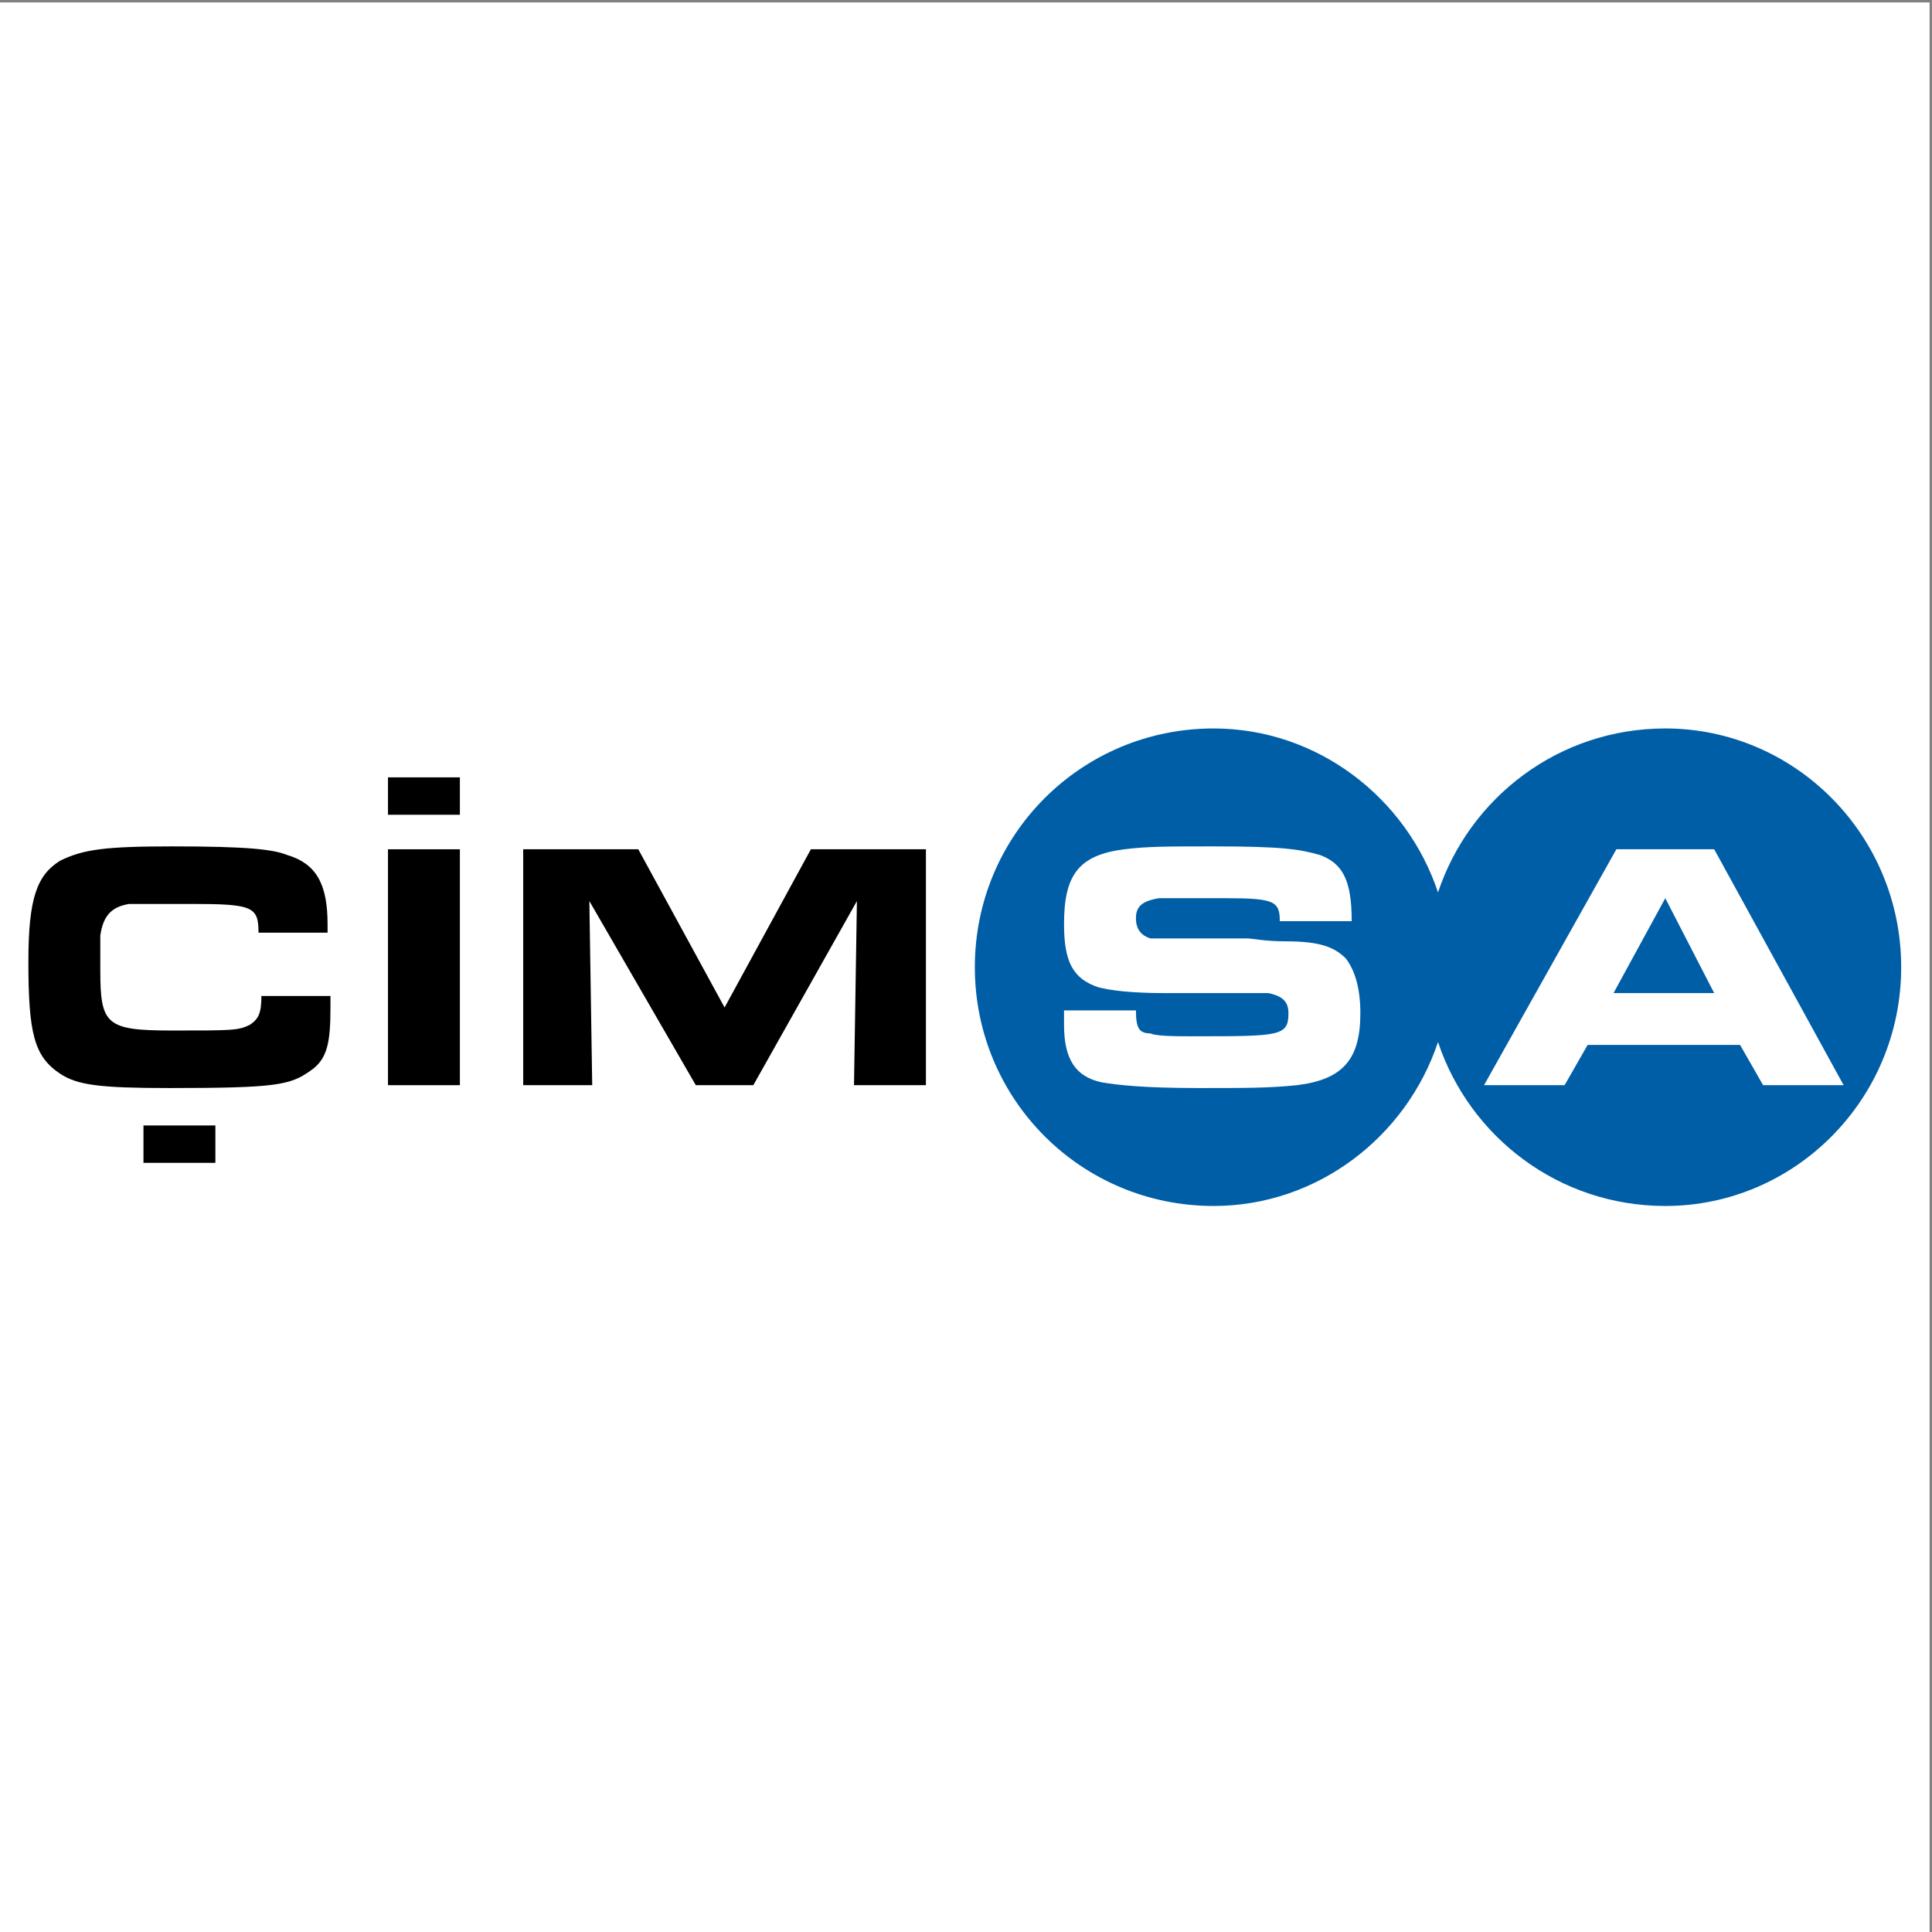
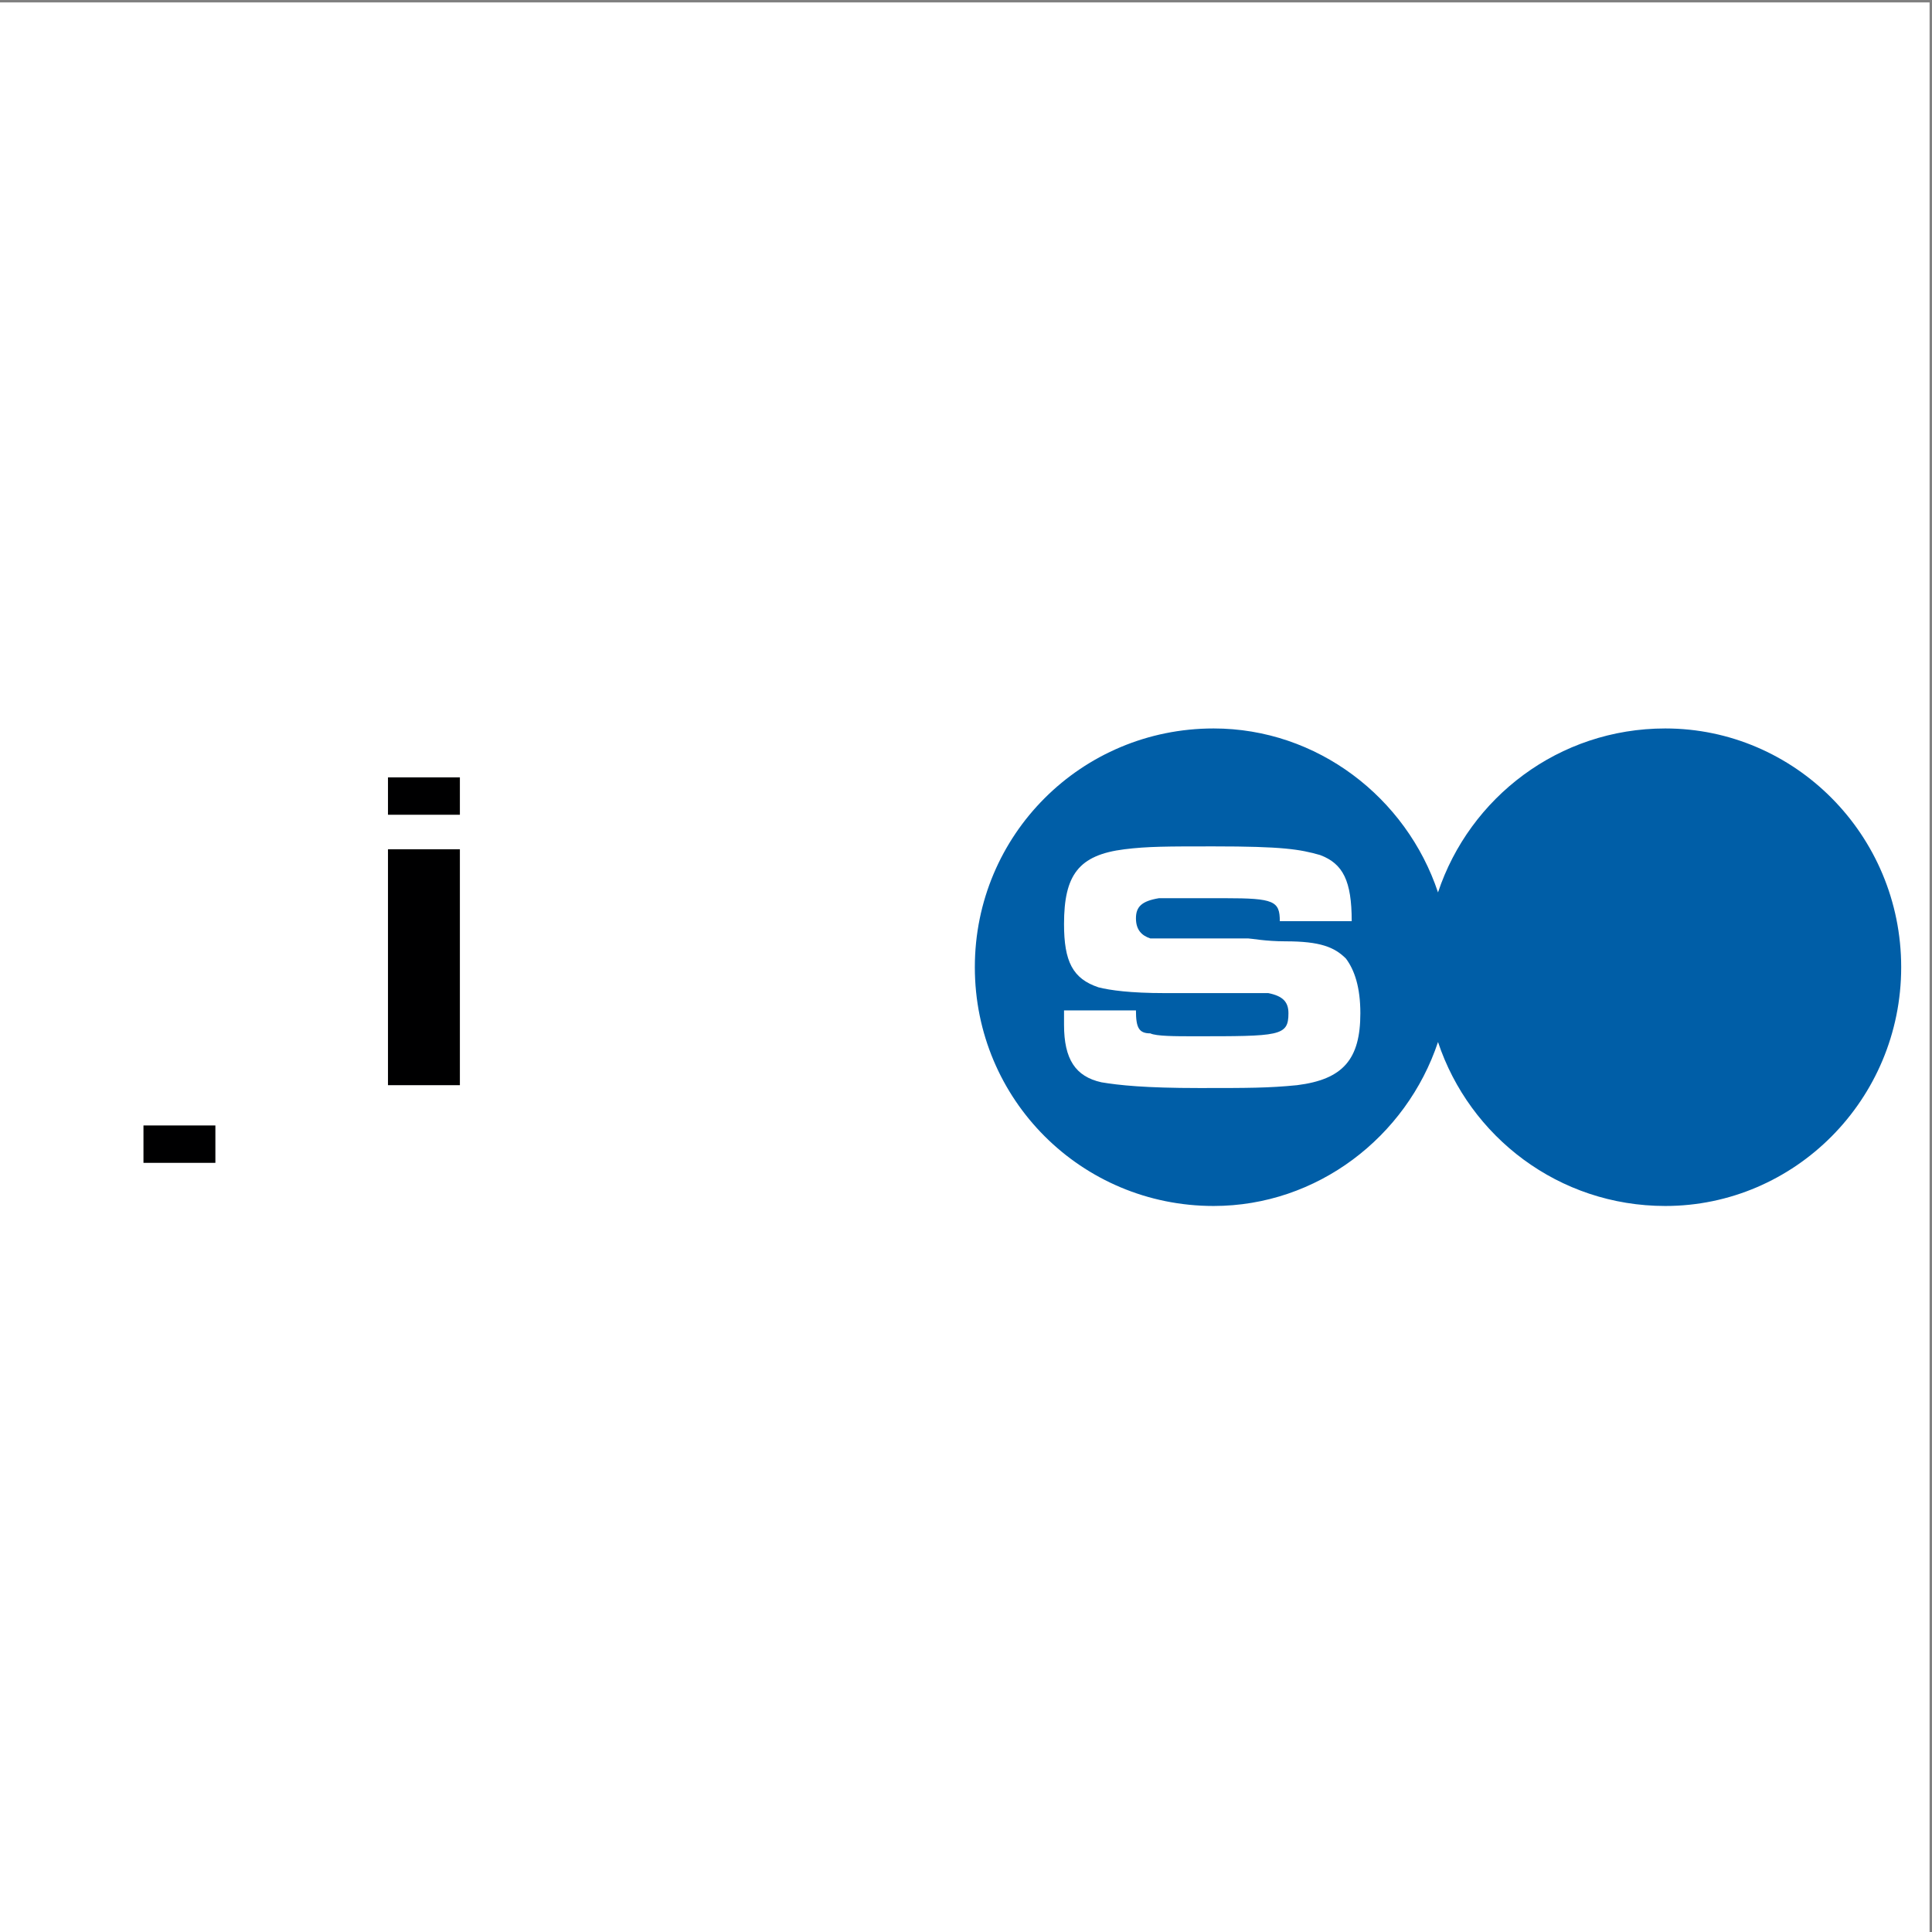
<svg xmlns="http://www.w3.org/2000/svg" width="193pt" height="193pt" viewBox="0 0 193 193" version="1.1">
  <rect x="0" y="0" width="193" height="193" fill="#808080" stroke="none" />
  <g id="surface1">
    <path style=" stroke:none;fill-rule:evenodd;fill:rgb(100%,100%,100%);fill-opacity:1;" d="M 0 0.242 L 192.758 0.242 L 192.758 193 L 0 193 L 0 0.242 " />
    <path style=" stroke:none;fill-rule:evenodd;fill:rgb(0%,0%,0.4%);fill-opacity:1;" d="M 14.332 116.164 L 21.516 116.164 L 21.516 112.43 L 14.332 112.43 L 14.332 116.164 " />
-     <path style=" stroke:none;fill-rule:evenodd;fill:rgb(0%,0%,0.4%);fill-opacity:1;" d="M 92.496 108.406 L 92.496 84.84 L 81.004 84.84 L 72.383 100.645 L 63.762 84.84 L 52.266 84.84 L 52.266 108.406 L 59.16 108.406 L 58.875 90.012 L 69.508 108.406 L 75.254 108.406 L 85.602 90.012 L 85.312 108.406 L 92.496 108.406 " />
    <path style=" stroke:none;fill-rule:evenodd;fill:rgb(0%,0%,0.4%);fill-opacity:1;" d="M 38.758 108.406 L 45.941 108.406 L 45.941 84.84 L 38.758 84.84 L 38.758 108.406 " />
    <path style=" stroke:none;fill-rule:evenodd;fill:rgb(0%,0%,0.4%);fill-opacity:1;" d="M 38.758 81.391 L 45.941 81.391 L 45.941 77.656 L 38.758 77.656 L 38.758 81.391 " />
-     <path style=" stroke:none;fill-rule:evenodd;fill:rgb(0%,0%,0.4%);fill-opacity:1;" d="M 33.012 100.645 L 33.012 99.496 L 26.113 99.496 C 26.113 101.219 25.824 101.793 24.965 102.371 C 23.812 102.945 23.238 102.945 17.203 102.945 C 10.594 102.945 10.02 102.371 10.02 96.91 C 10.02 95.762 10.02 94.035 10.02 93.461 C 10.305 91.449 11.168 90.586 12.895 90.301 C 13.469 90.301 16.055 90.301 19.215 90.301 C 25.25 90.301 25.824 90.586 25.824 93.172 L 32.723 93.172 L 32.723 92.312 C 32.723 88.289 31.574 86.277 28.699 85.414 C 27.262 84.84 24.676 84.551 17.203 84.551 C 10.594 84.551 8.293 84.84 5.996 85.988 C 3.695 87.426 2.836 89.727 2.836 96.047 C 2.836 103.23 3.41 105.531 5.996 107.254 C 7.719 108.406 10.02 108.691 16.918 108.691 C 27.551 108.691 28.984 108.406 31 106.969 C 32.723 105.82 33.012 104.094 33.012 100.645 " />
    <path style=" stroke:none;fill-rule:evenodd;fill:rgb(0%,36.899%,65.5%);fill-opacity:1;" d="M 97.383 96.621 C 97.383 83.402 108.016 72.77 121.238 72.77 C 131.582 72.77 140.492 79.664 143.652 89.148 C 146.812 79.664 155.723 72.77 166.355 72.77 C 179.289 72.77 189.922 83.402 189.922 96.621 C 189.922 109.84 179.289 120.473 166.355 120.473 C 155.723 120.473 146.812 113.578 143.652 104.094 C 140.492 113.578 131.582 120.473 121.238 120.473 C 108.016 120.473 97.383 109.84 97.383 96.621 " />
    <path style=" stroke:none;fill-rule:evenodd;fill:rgb(100%,100%,100%);fill-opacity:1;" d="M 135.895 101.219 C 135.895 98.633 135.316 96.91 134.457 95.762 C 133.309 94.609 131.871 94.035 128.422 94.035 C 126.41 94.035 124.973 93.746 124.684 93.746 L 117.789 93.746 C 115.488 93.746 115.488 93.746 114.914 93.746 C 114.051 93.461 113.477 92.887 113.477 91.734 C 113.477 90.586 114.051 90.012 115.777 89.727 C 116.926 89.727 120.086 89.727 122.387 89.727 C 127.27 89.727 127.848 90.012 127.848 92.023 L 135.031 92.023 C 135.031 88 134.168 86.277 131.871 85.414 C 129.859 84.84 128.133 84.551 121.238 84.551 C 116.641 84.551 114.629 84.551 112.328 84.84 C 107.73 85.414 106.293 87.426 106.293 92.312 C 106.293 96.047 107.156 97.773 109.742 98.633 C 110.891 98.922 112.902 99.207 116.352 99.207 L 122.961 99.207 C 126.121 99.207 126.121 99.207 126.695 99.207 C 128.133 99.496 128.711 100.07 128.711 101.219 C 128.711 103.52 127.848 103.52 119.227 103.52 C 117.5 103.52 115.488 103.52 114.914 103.23 C 113.766 103.23 113.477 102.656 113.477 100.934 L 106.293 100.934 C 106.293 101.508 106.293 102.082 106.293 102.371 C 106.293 105.82 107.441 107.543 110.027 108.117 C 111.754 108.406 114.34 108.691 119.801 108.691 C 124.684 108.691 126.695 108.691 129.57 108.406 C 134.168 107.832 135.895 105.82 135.895 101.219 " />
-     <path style=" stroke:none;fill-rule:evenodd;fill:rgb(100%,100%,100%);fill-opacity:1;" d="M 184.172 108.406 L 171.242 84.84 L 161.469 84.84 L 148.25 108.406 L 156.297 108.406 L 158.598 104.383 L 173.828 104.383 L 176.129 108.406 L 184.172 108.406 " />
    <path style=" stroke:none;fill-rule:evenodd;fill:rgb(0%,36.899%,65.5%);fill-opacity:1;" d="M 171.242 99.207 L 161.184 99.207 L 166.355 89.727 Z M 171.242 99.207 " />
  </g>
</svg>